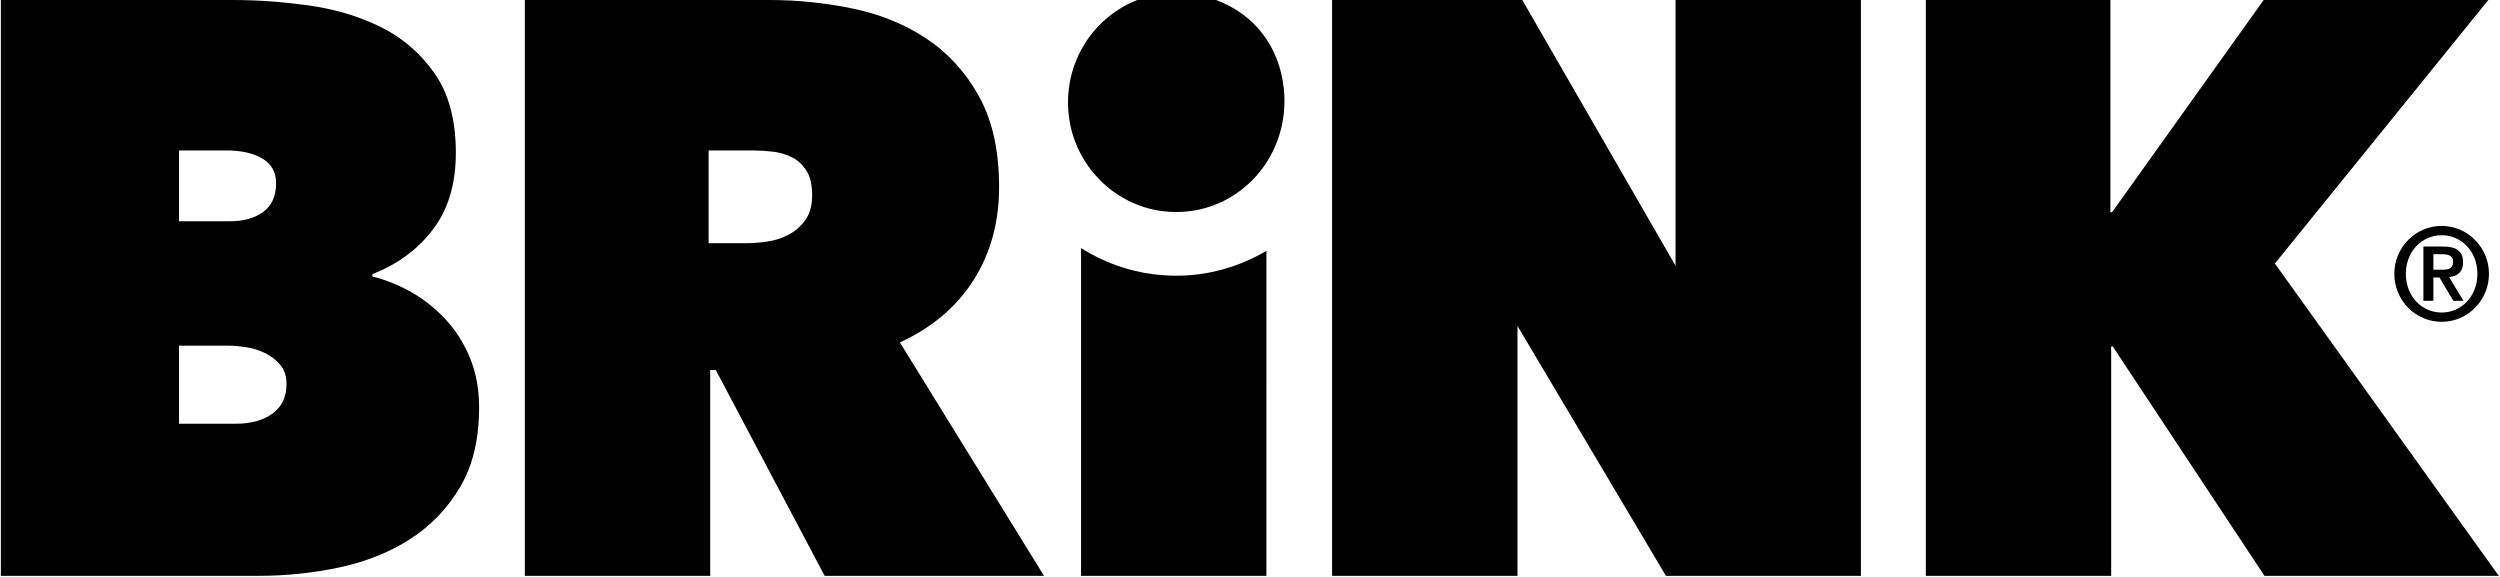
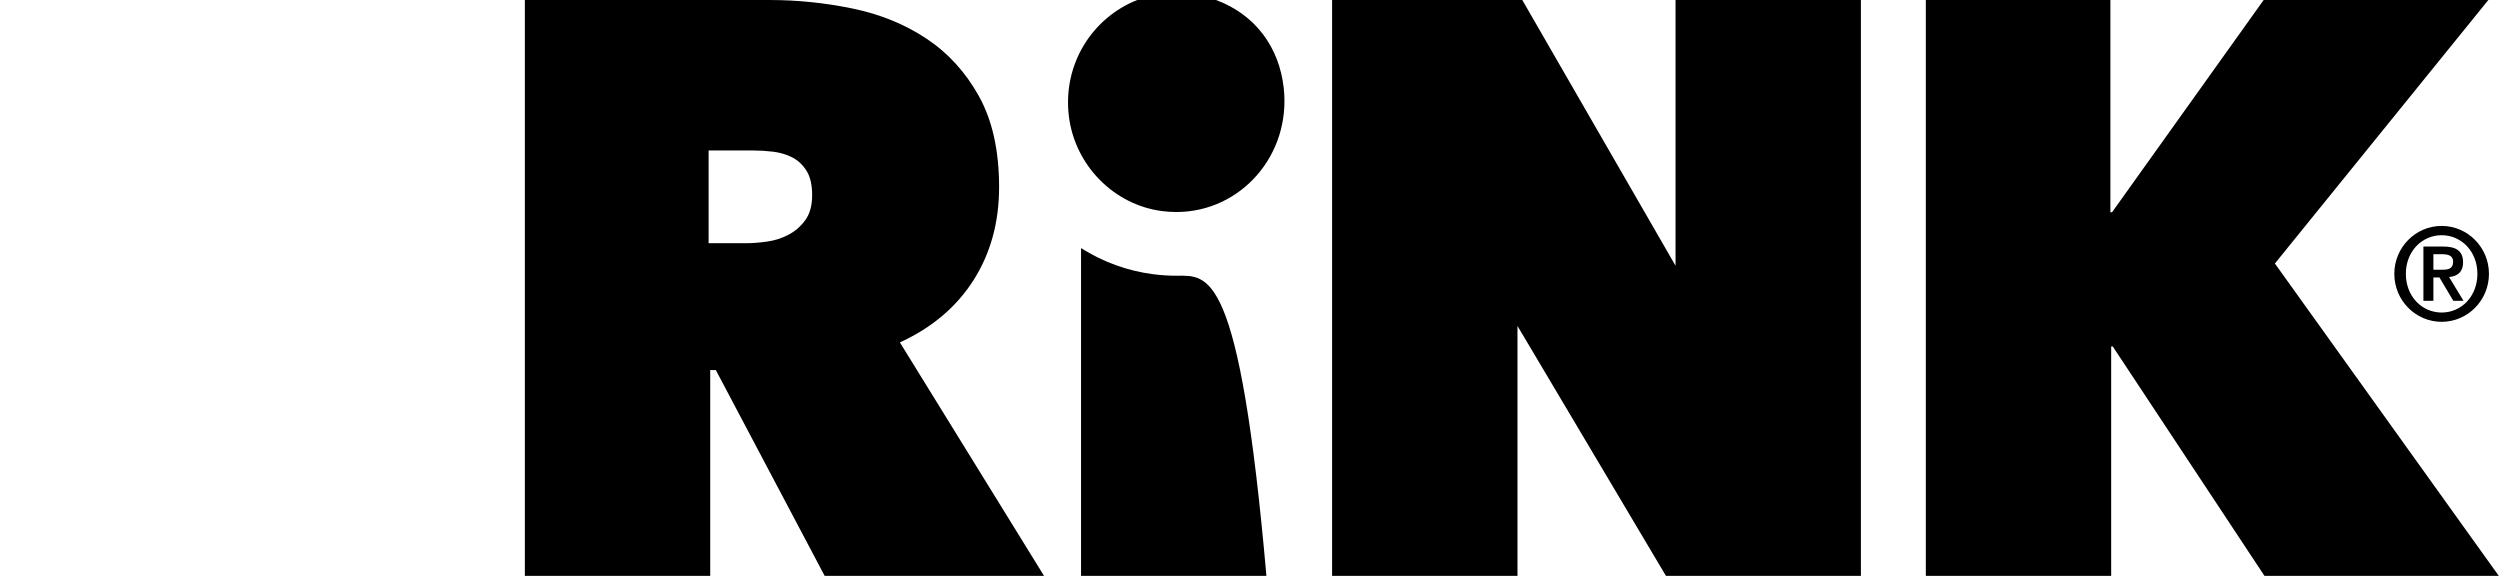
<svg xmlns="http://www.w3.org/2000/svg" width="1477" height="341" viewBox="0 0 1477 341" fill="none">
  <path fill-rule="evenodd" clip-rule="evenodd" d="M1437.65 159.351H1442.83C1446.32 159.351 1449.31 158.889 1449.31 154.577C1449.31 150.791 1445.93 150.191 1442.88 150.191H1437.65V159.351ZM1431.75 145.654H1443.54C1451.12 145.654 1455.19 148.316 1455.19 155.052C1455.19 160.538 1452.09 163.2 1446.91 163.675L1455.43 177.722H1449.42L1441.21 163.912H1437.65V177.722H1431.75V145.654ZM1463.65 161.775C1463.65 148.541 1454.19 138.968 1442.55 138.968C1430.82 138.968 1421.38 148.541 1421.38 161.775C1421.38 175.085 1430.82 184.645 1442.55 184.645C1454.19 184.645 1463.65 175.085 1463.65 161.775ZM1414.56 161.775C1414.56 146.192 1427.09 133.47 1442.55 133.47C1457.92 133.47 1470.48 146.192 1470.48 161.775C1470.48 177.447 1457.92 190.131 1442.55 190.131C1427.09 190.131 1414.56 177.447 1414.56 161.775Z" fill="black" />
-   <path fill-rule="evenodd" clip-rule="evenodd" d="M105.758 204.225V250.34H139.418C148.259 250.34 155.459 248.34 160.983 244.353C166.507 240.342 169.281 234.493 169.281 226.808C169.281 222.321 168.097 218.635 165.73 215.76C163.363 212.861 160.428 210.561 156.963 208.774C153.474 207.037 149.763 205.825 145.817 205.188C141.859 204.538 138.148 204.225 134.671 204.225H105.758ZM105.758 88.89V130.705H136.101C143.992 130.705 150.478 128.868 155.533 125.182C160.588 121.495 163.116 115.809 163.116 108.123C163.116 101.725 160.428 96.913 155.065 93.702C149.677 90.502 142.575 88.89 133.734 88.89H105.758ZM220.006 163.373C227.91 165.297 235.653 168.434 243.236 172.733C250.831 177.082 257.625 182.531 263.629 189.092C269.621 195.64 274.368 203.263 277.845 211.899C281.323 220.559 283.061 230.169 283.061 240.742C283.061 259.325 279.35 274.946 271.927 287.593C264.492 300.253 254.69 310.5 242.533 318.348C230.363 326.197 216.455 331.795 200.808 335.169C185.162 338.531 169.121 340.206 152.685 340.206H0.51V0.011H138.469C152.056 0.011 166.507 1.049 181.845 3.136C197.171 5.223 211.314 9.372 224.272 15.62C237.231 21.869 247.983 31.004 256.515 43.014C265.047 55.023 269.313 70.795 269.313 90.34C269.313 108.611 264.813 123.67 255.812 135.517C246.799 147.364 234.864 156.162 220.006 161.923V163.373Z" fill="black" />
  <path fill-rule="evenodd" clip-rule="evenodd" d="M1248.23 204.702H1247.28V340.207H1137.78V0H1246.82V125.42H1247.77L1337.37 0H1470.11L1344 155.688L1476.28 340.207H1337.84L1248.23 204.702Z" fill="black" />
  <path fill-rule="evenodd" clip-rule="evenodd" d="M418.647 143.681H440.754C444.527 143.681 448.682 143.368 453.232 142.719C457.782 142.081 461.998 140.719 465.919 138.632C469.852 136.558 473.145 133.671 475.808 129.972C478.471 126.297 479.815 121.424 479.815 115.313C479.815 109.251 478.705 104.428 476.511 100.916C474.316 97.392 471.492 94.755 468.04 92.968C464.6 91.231 460.827 90.106 456.746 89.619C452.677 89.144 448.916 88.906 445.464 88.906H418.647V143.681ZM310.082 0.002H454.674C471.11 0.002 487.46 1.689 503.747 5.051C520.023 8.413 534.56 14.336 547.358 22.834C560.169 31.32 570.514 42.705 578.417 56.951C586.308 71.21 590.266 89.069 590.266 110.526C590.266 131.359 585.223 149.679 575.137 165.551C565.039 181.397 550.539 193.657 531.65 202.292L616.812 340.209H487.201L422.913 218.638H419.596V340.209H310.082V0.002Z" fill="black" />
-   <path fill-rule="evenodd" clip-rule="evenodd" d="M748.194 340.203L748.206 148.199C732.165 157.646 713.867 162.895 694.978 162.895C690.44 162.895 685.841 162.595 681.353 162.02C665.781 160.033 651.367 154.585 638.68 146.587V340.203H748.194Z" fill="black" />
+   <path fill-rule="evenodd" clip-rule="evenodd" d="M748.194 340.203C732.165 157.646 713.867 162.895 694.978 162.895C690.44 162.895 685.841 162.595 681.353 162.02C665.781 160.033 651.367 154.585 638.68 146.587V340.203H748.194Z" fill="black" />
  <path fill-rule="evenodd" clip-rule="evenodd" d="M989.911 0.001V157.002L899.36 0.001H896.524H787.01H786.998V340.208H787.01H894.145H896.524V192.556L984.227 340.208H1099.42V0.001H989.911Z" fill="black" />
  <path fill-rule="evenodd" clip-rule="evenodd" d="M758.432 51.979C755.782 28.035 741.75 8.664 718.447 0.004H671.889C645.577 10.351 627.65 37.732 631.509 68.837C635.109 97.743 658.141 121.088 686.66 124.724C689.459 125.087 692.246 125.262 694.971 125.262C733.045 125.262 762.81 91.62 758.432 51.979Z" fill="black" />
</svg>